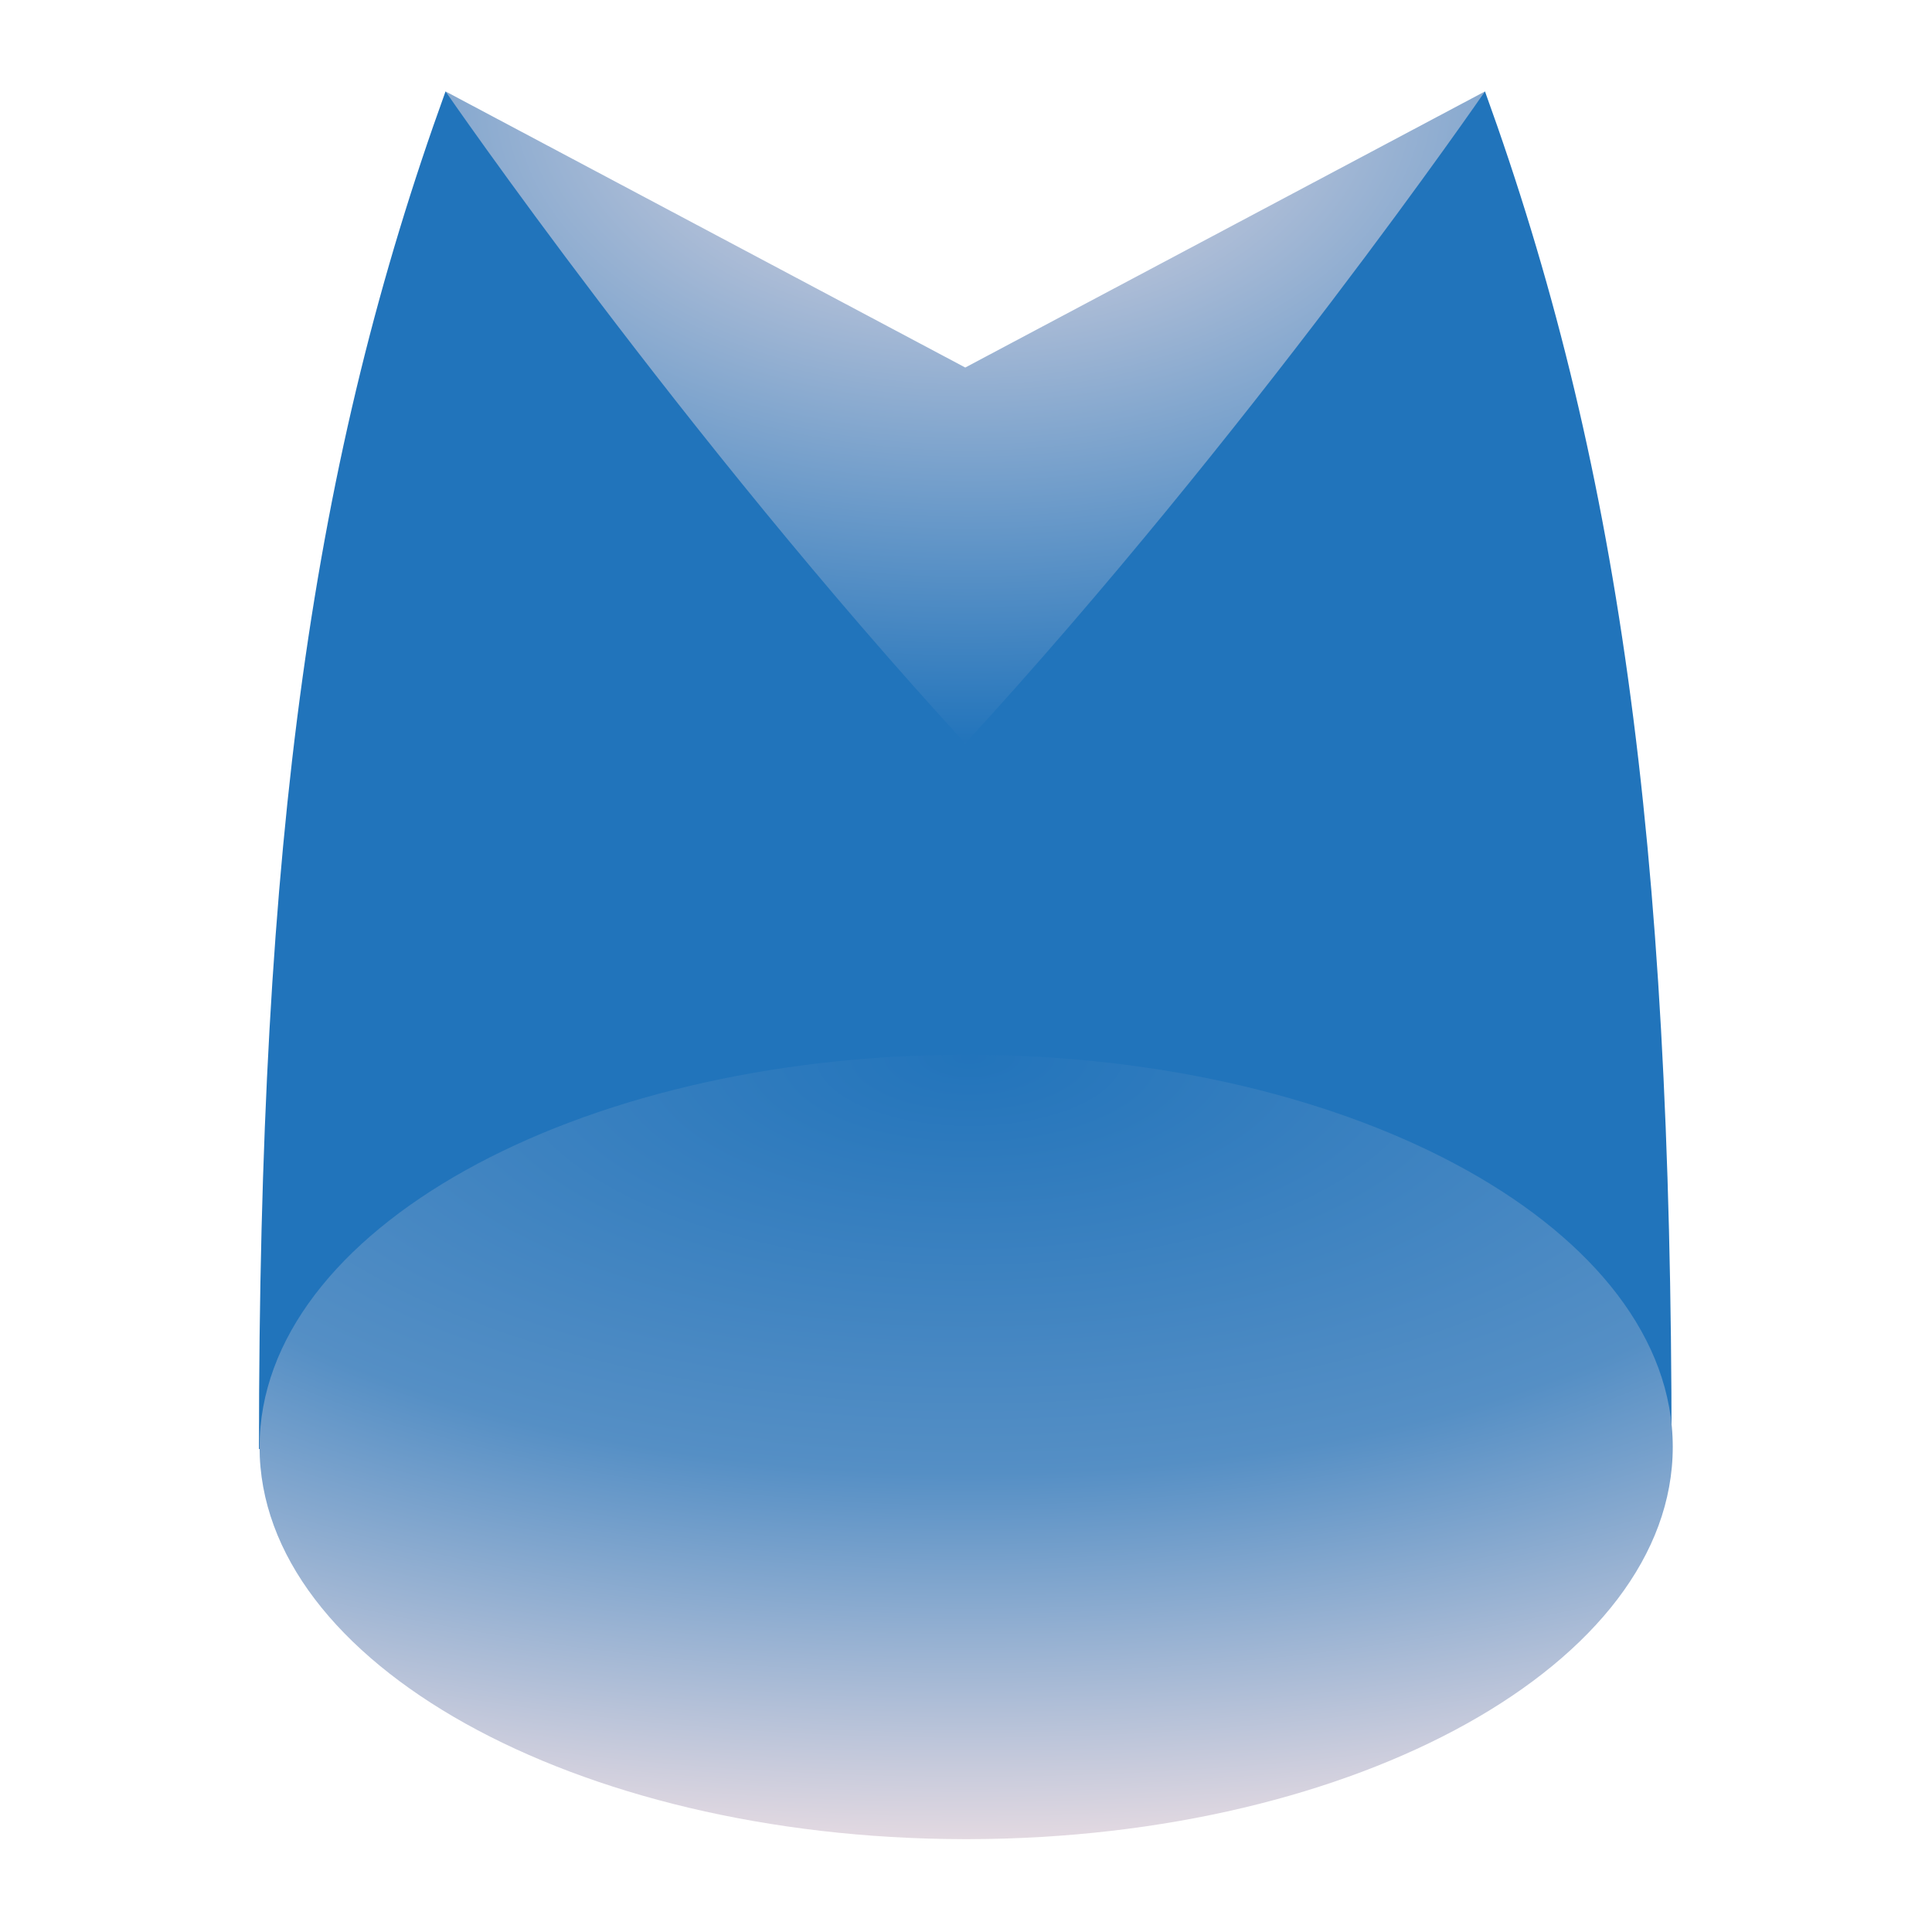
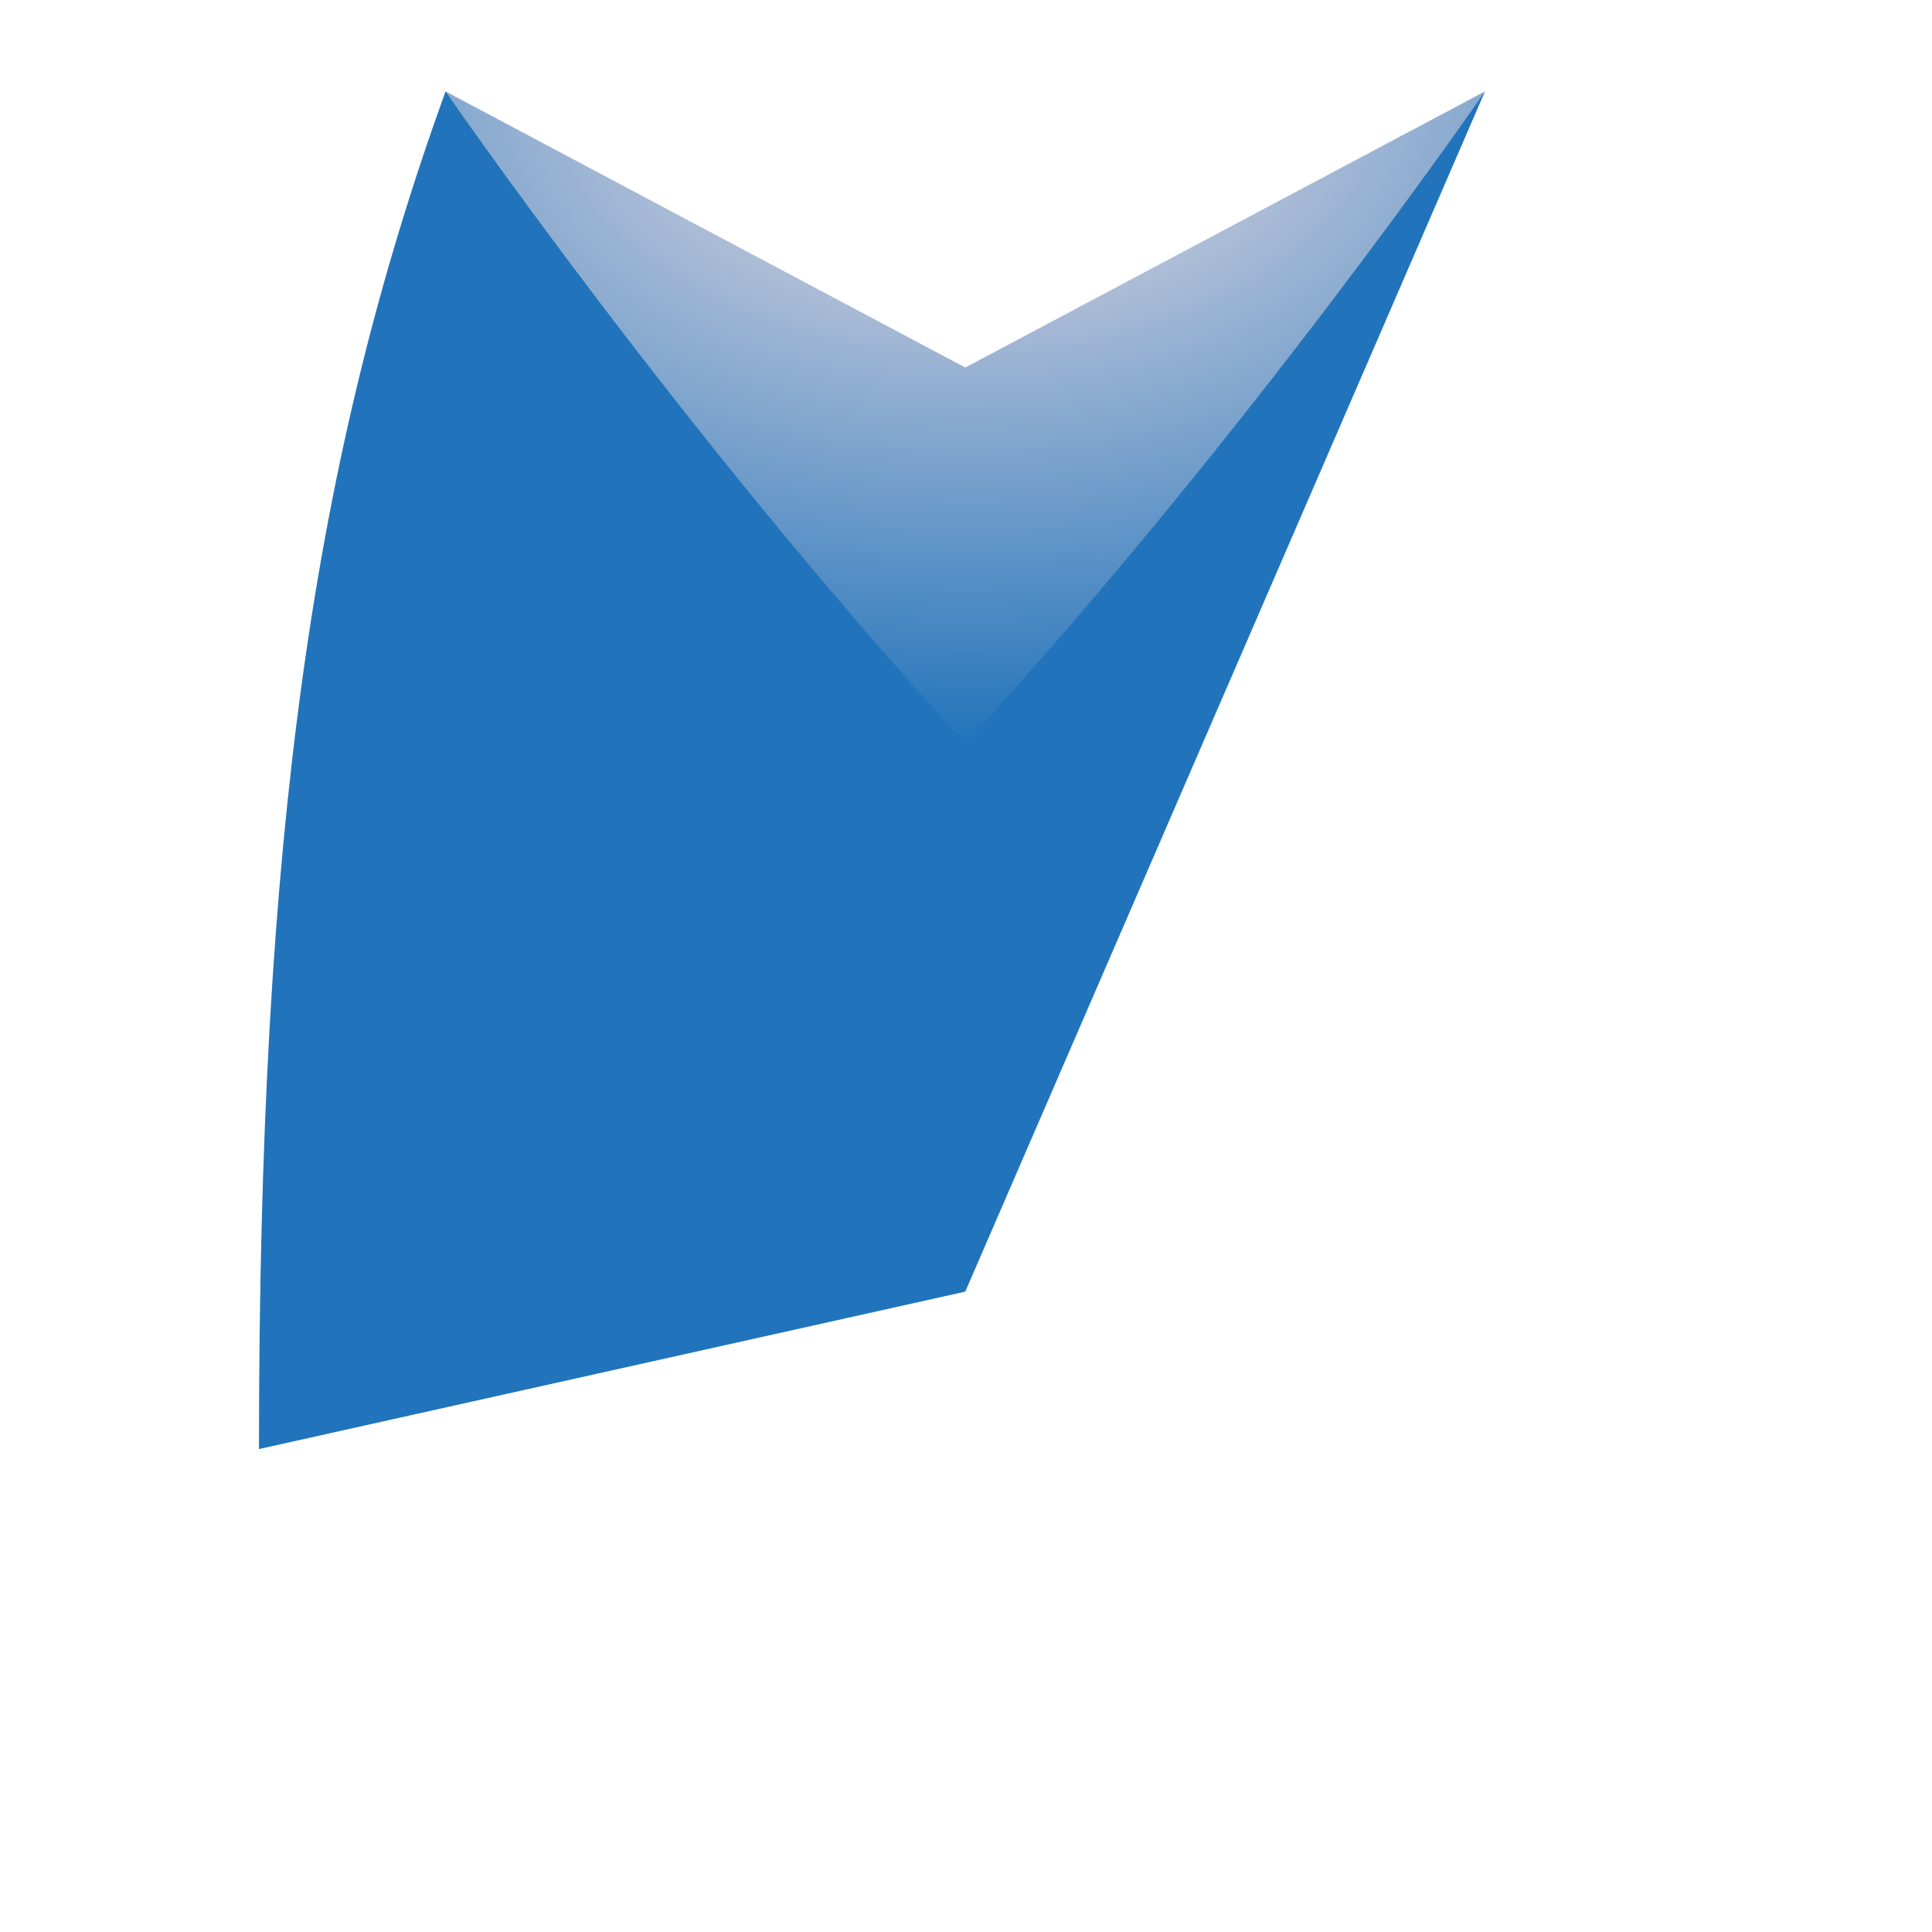
<svg xmlns="http://www.w3.org/2000/svg" width="100%" height="100%" viewBox="0 0 97 97" version="1.1" xml:space="preserve" style="fill-rule:evenodd;clip-rule:evenodd;stroke-linejoin:round;stroke-miterlimit:2;">
  <g transform="matrix(1,0,0,1,-521.381,-887.32)">
    <g transform="matrix(-0.213,-2.60313e-17,2.40045e-17,-0.196,697.644,1335.48)">
      <g transform="matrix(-4.705,6.24782e-16,-5.76138e-16,-5.102,3282.08,6797.97)">
        <rect x="521.381" y="884.32" width="96.538" height="96.538" style="fill:white;fill-opacity:0;" />
      </g>
      <g transform="matrix(-1,2.65609e-16,2.2586e-16,1,1200,1435.13)">
        <path d="M477.494,827.984L600,757.256L722.506,827.984C722.506,827.984 640.835,660.966 600,660.966C559.165,660.966 477.494,827.984 477.494,827.984Z" style="fill:url(#_Radial1);" />
      </g>
      <g transform="matrix(-1,2.65609e-16,2.2586e-16,1,1200,1435.13)">
-         <path d="M600,520.536L433.517,480.21C433.517,637.291 446.265,734.195 477.494,827.984C477.494,827.984 533.048,740.27 600,660.966C666.952,740.27 722.506,827.984 722.506,827.984C753.735,734.195 766.483,637.291 766.483,480.21L600,520.536Z" style="fill:rgb(33,116,187);" />
+         <path d="M600,520.536L433.517,480.21C433.517,637.291 446.265,734.195 477.494,827.984C477.494,827.984 533.048,740.27 600,660.966C666.952,740.27 722.506,827.984 722.506,827.984L600,520.536Z" style="fill:rgb(33,116,187);" />
      </g>
      <g transform="matrix(-0.872,2.31514e-16,1.18696e-16,0.526,1103.67,1312.43)">
-         <path d="M576.979,956.252C471.961,956.721 386.845,1042.12 386.845,1147.25C386.845,1252.38 471.961,1337.78 576.979,1338.25C577.268,1338.25 577.557,1338.25 577.847,1338.25C578.136,1338.25 578.426,1338.25 578.715,1338.25C683.733,1337.78 768.848,1252.38 768.848,1147.25C768.848,1042.12 683.733,956.721 578.715,956.252C578.426,956.251 578.136,956.25 577.847,956.25C577.557,956.25 577.268,956.251 576.979,956.252Z" style="fill:url(#_Radial2);" />
-       </g>
+         </g>
    </g>
  </g>
  <defs>
    <radialGradient id="_Radial1" cx="0" cy="0" r="1" gradientUnits="userSpaceOnUse" gradientTransform="matrix(241.032,-3.20101e-14,1.88614e-14,167.019,600.757,827.984)">
      <stop offset="0" style="stop-color:rgb(240,224,228);stop-opacity:1" />
      <stop offset="1" style="stop-color:rgb(34,116,187);stop-opacity:1" />
    </radialGradient>
    <radialGradient id="_Radial2" cx="0" cy="0" r="1" gradientUnits="userSpaceOnUse" gradientTransform="matrix(1.81179e-12,-399.626,-483.583,-6.51538e-12,578.715,1338.25)">
      <stop offset="0" style="stop-color:rgb(34,116,187);stop-opacity:1" />
      <stop offset="0.51" style="stop-color:rgb(85,143,197);stop-opacity:1" />
      <stop offset="1" style="stop-color:rgb(240,224,228);stop-opacity:1" />
    </radialGradient>
  </defs>
</svg>